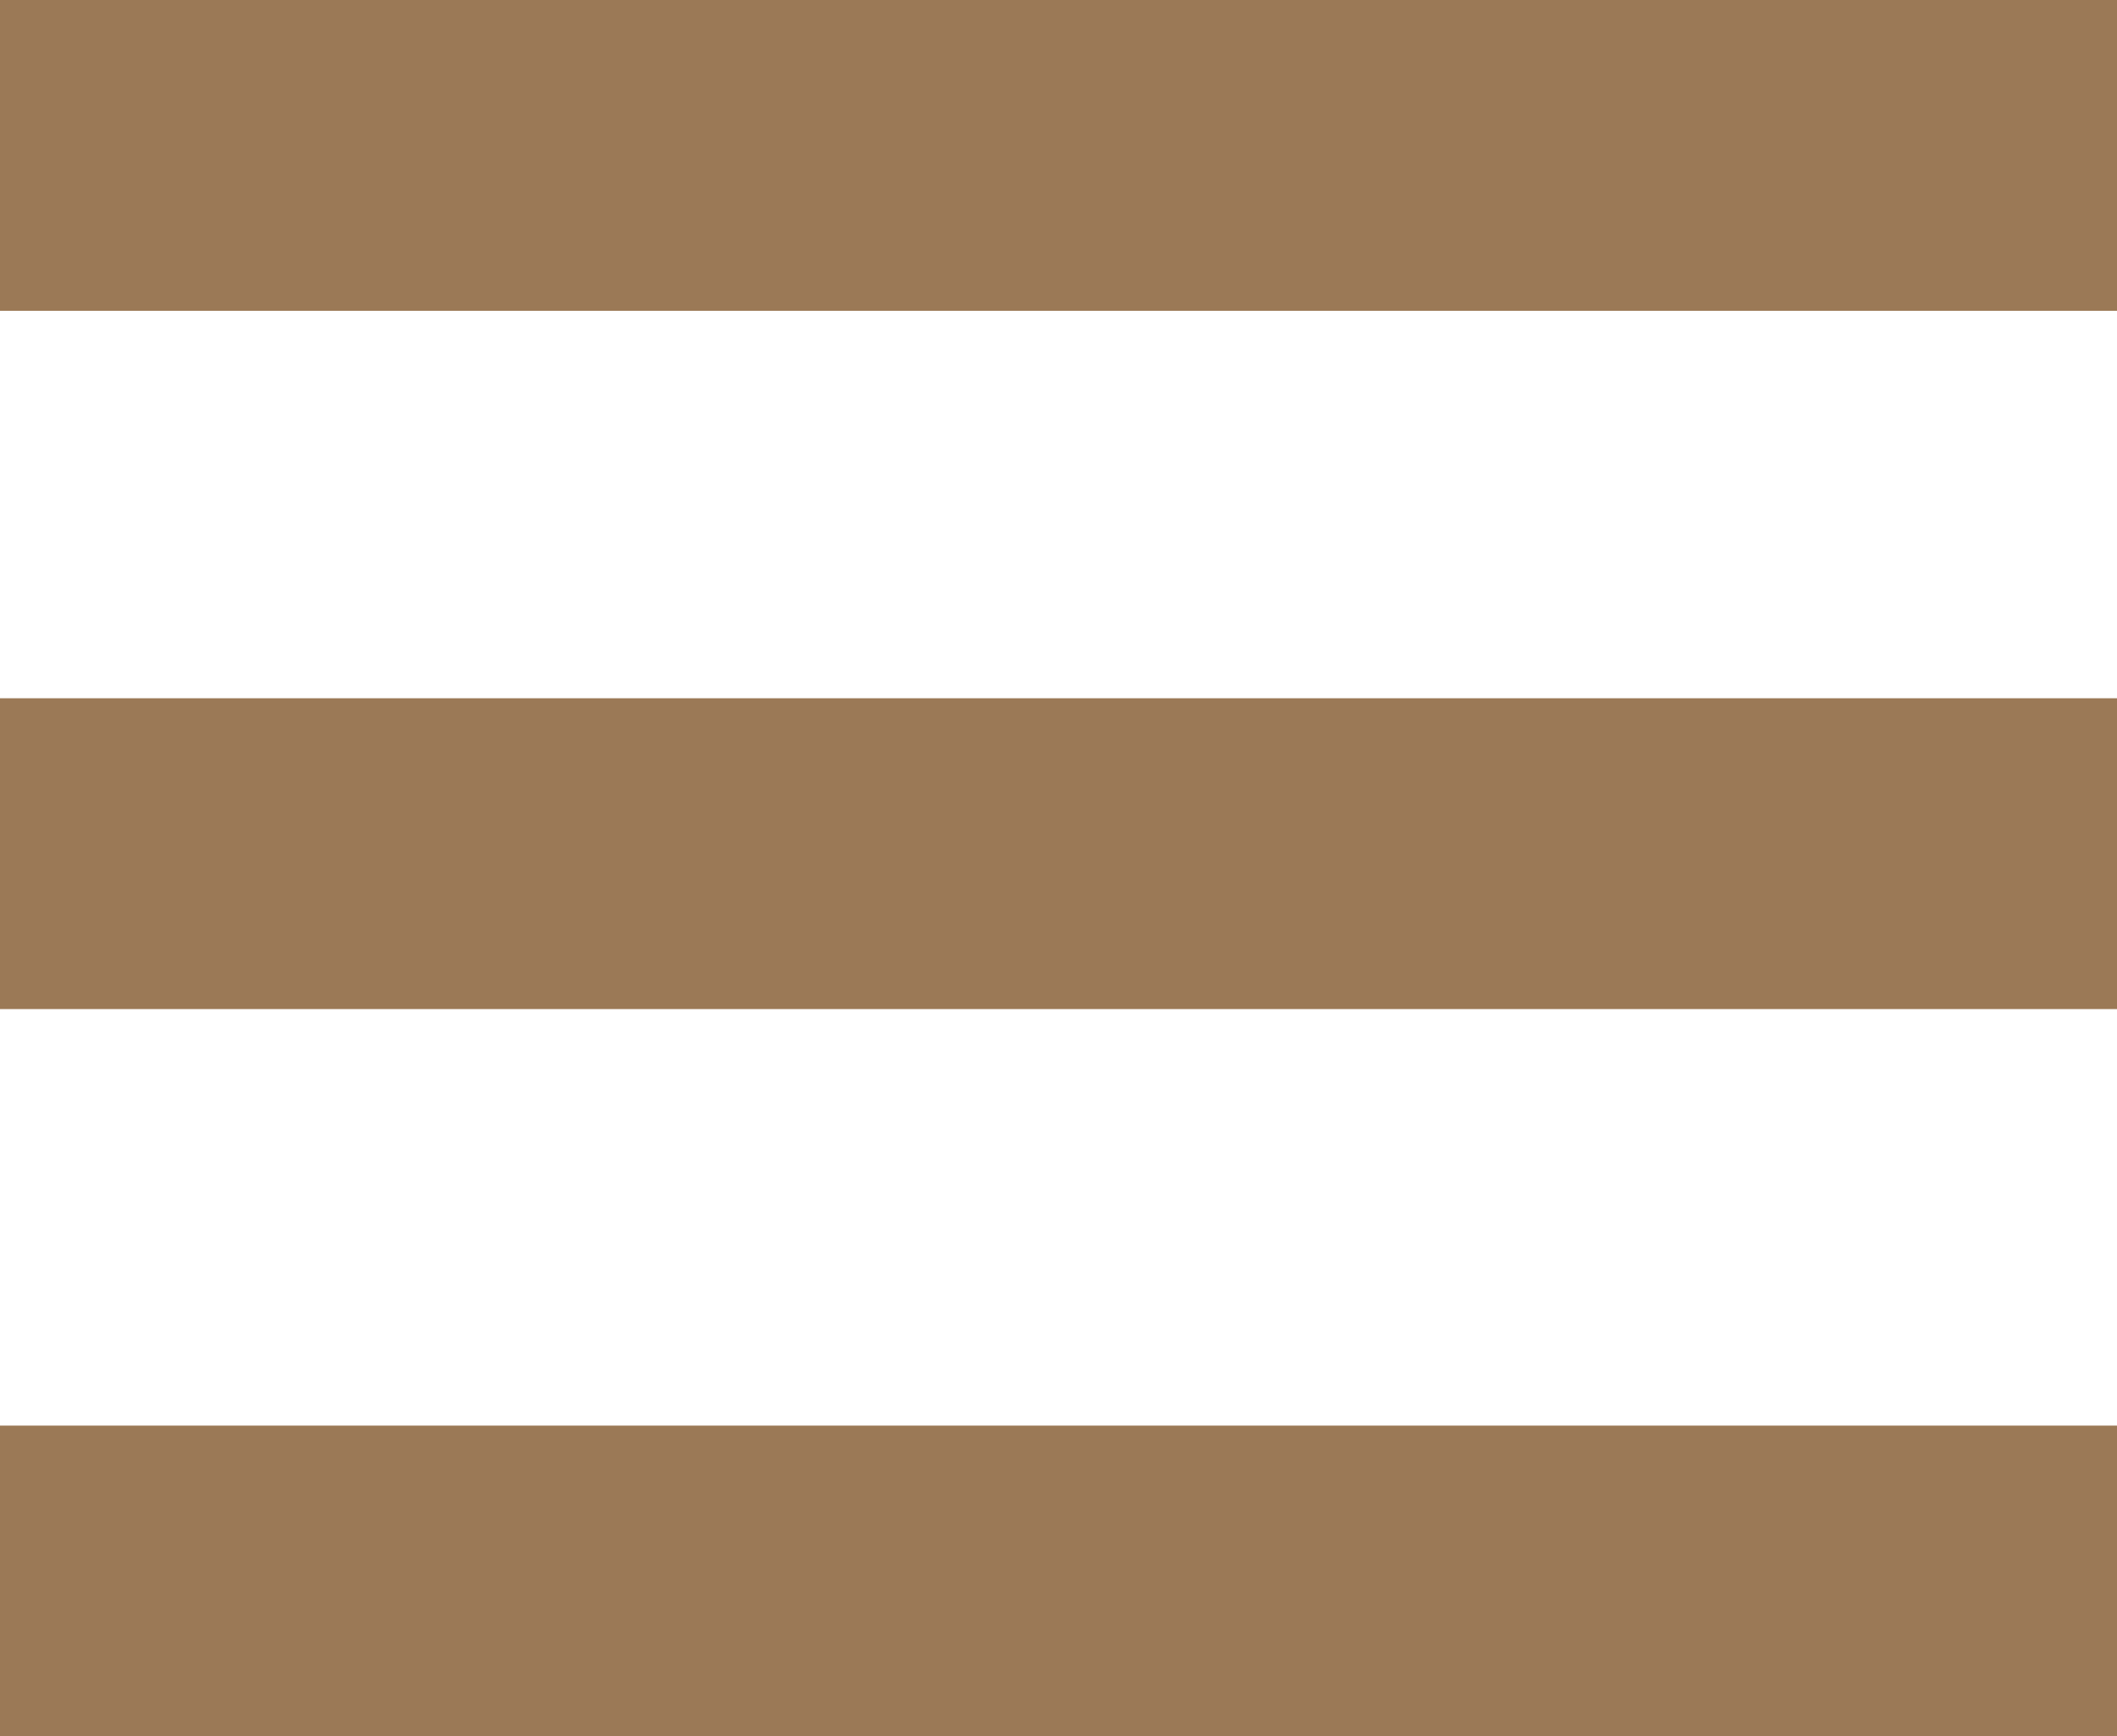
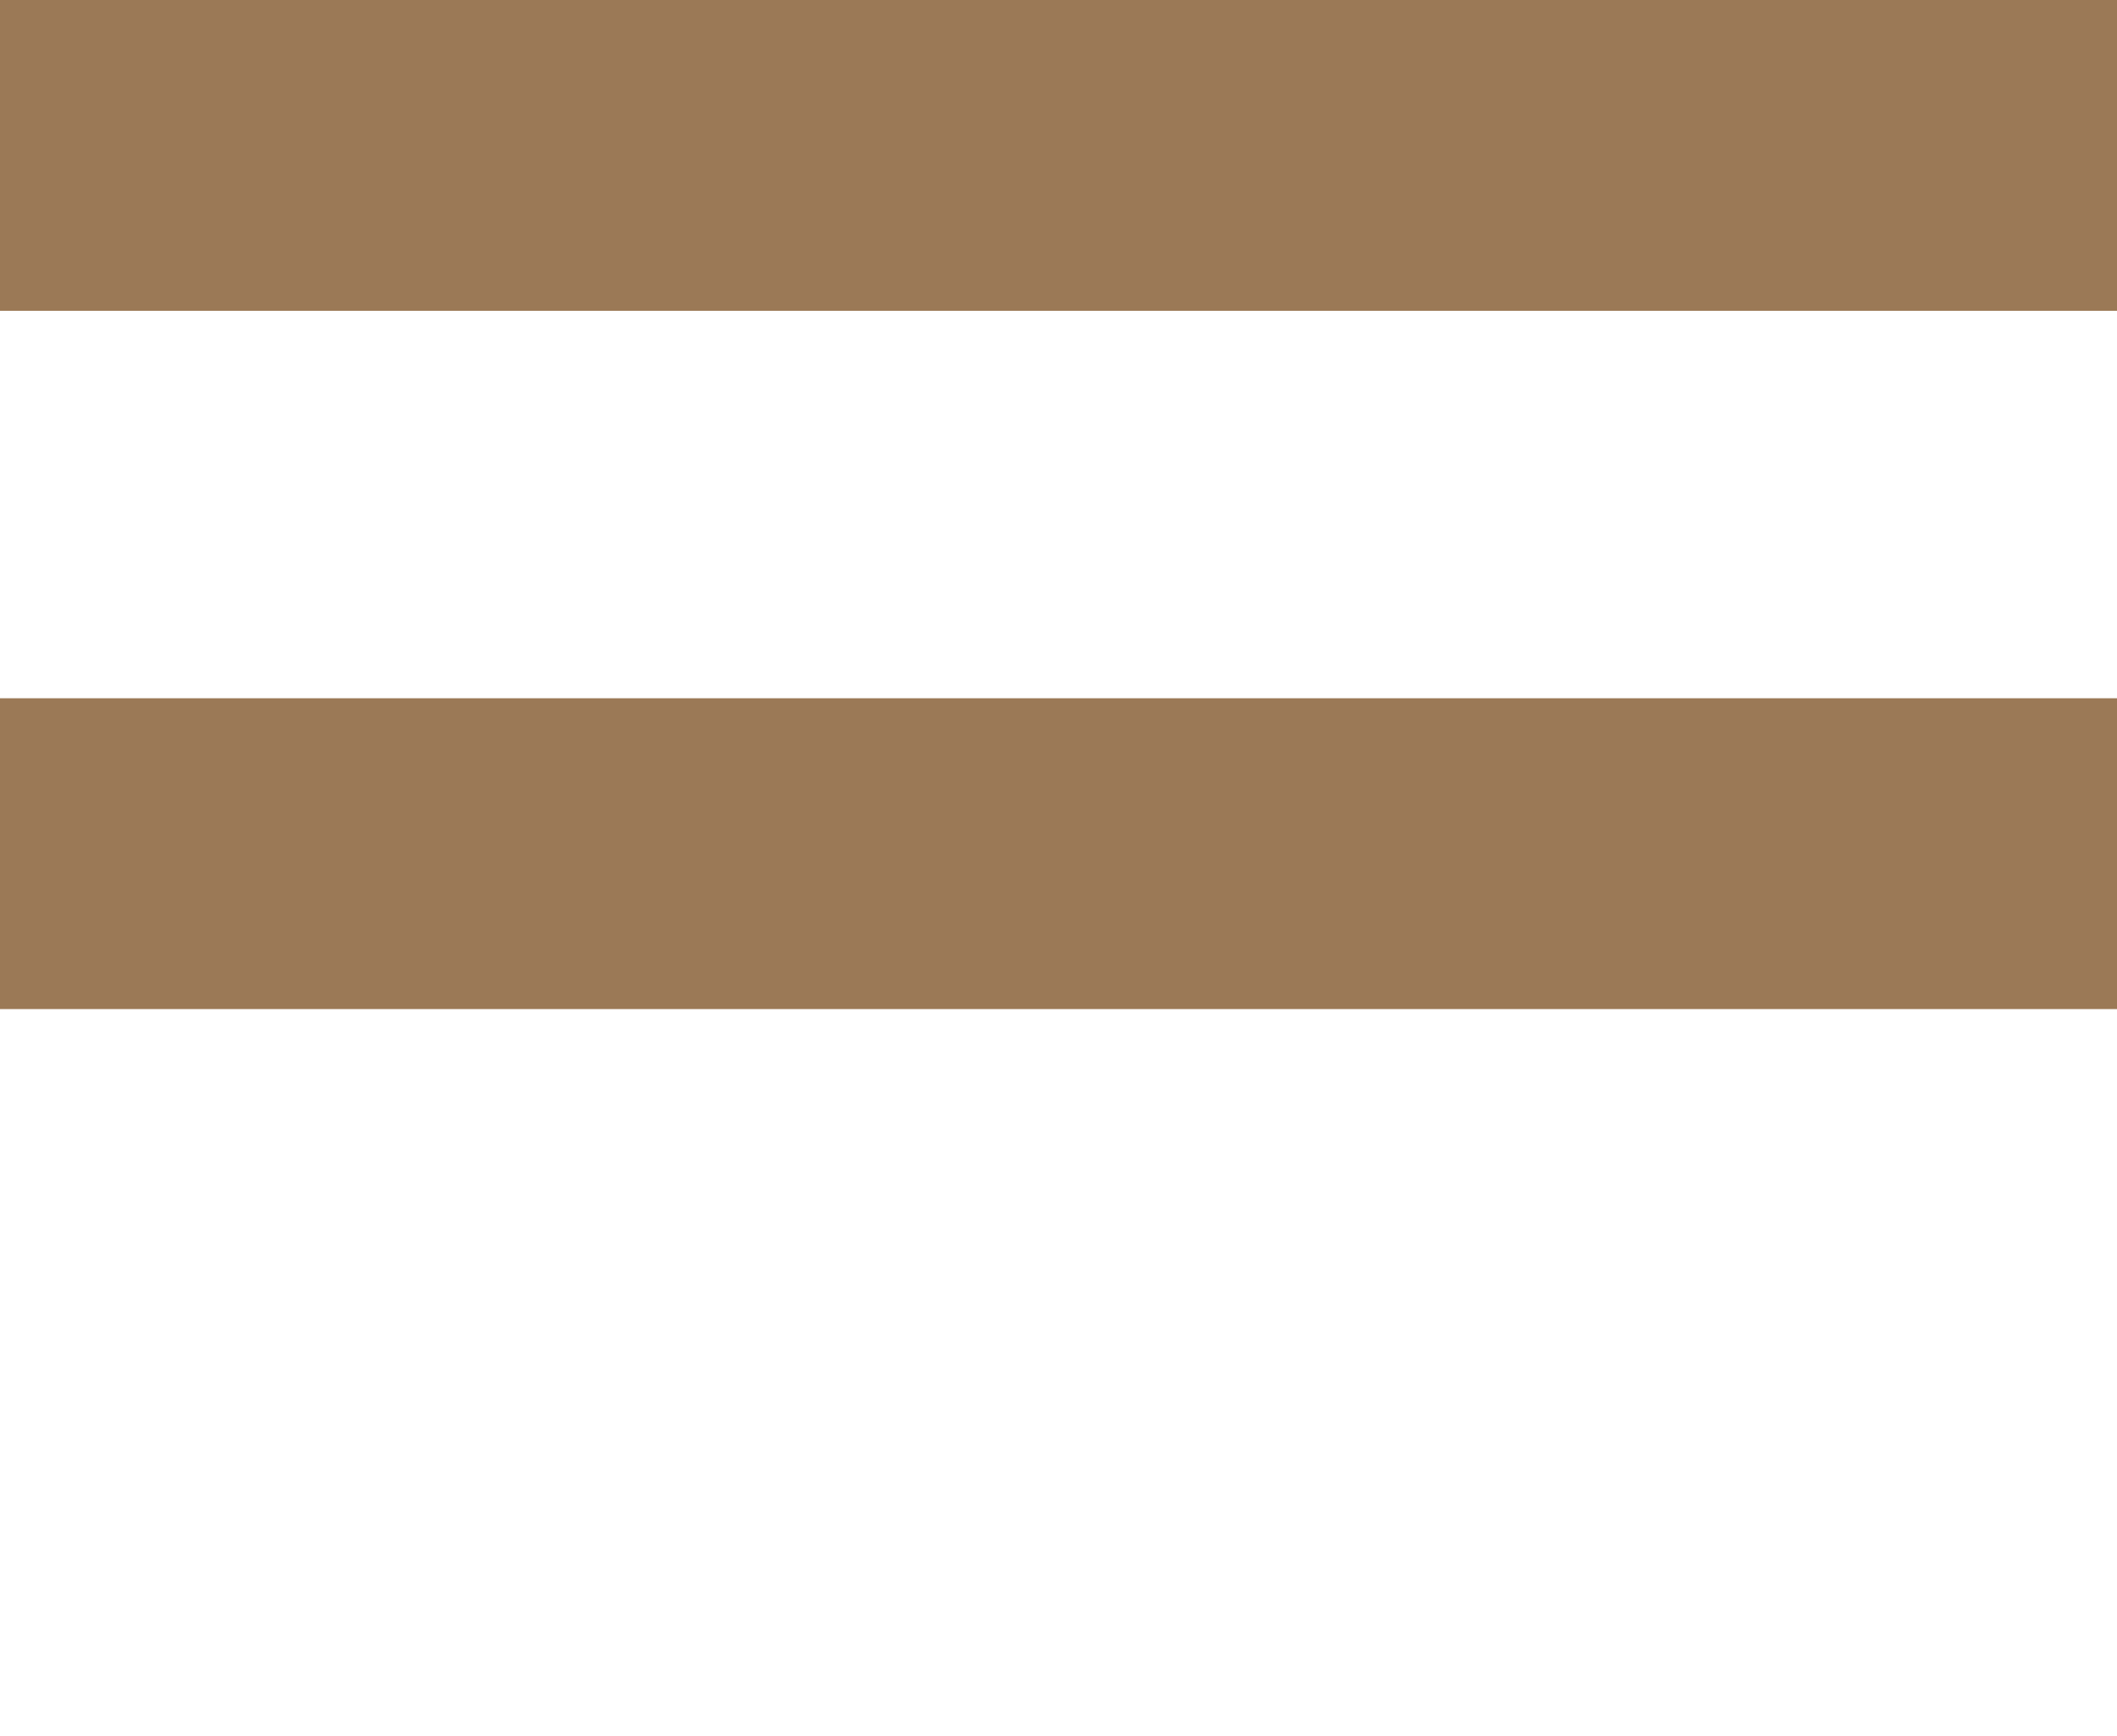
<svg xmlns="http://www.w3.org/2000/svg" fill="#9b7956" height="410.1" preserveAspectRatio="xMidYMid meet" version="1" viewBox="0.0 0.0 500.0 410.1" width="500" zoomAndPan="magnify">
  <defs>
    <clipPath id="a">
-       <path d="M 0 336 L 500 336 L 500 410.102 L 0 410.102 Z M 0 336" />
-     </clipPath>
+       </clipPath>
  </defs>
  <g>
    <g clip-path="url(#a)" id="change1_1">
      <path d="M 500 336.691 L 0 336.691 L 0 410.102 L 500 410.102 L 500 336.691" fill="inherit" />
    </g>
    <g id="change1_2">
      <path d="M 500 164.91 L 0 164.91 L 0 238.32 L 500 238.32 L 500 164.91" fill="inherit" />
    </g>
    <g id="change1_3">
      <path d="M 500 0 L 0 0 L 0 73.41 L 500 73.41 L 500 0" fill="inherit" />
    </g>
  </g>
</svg>